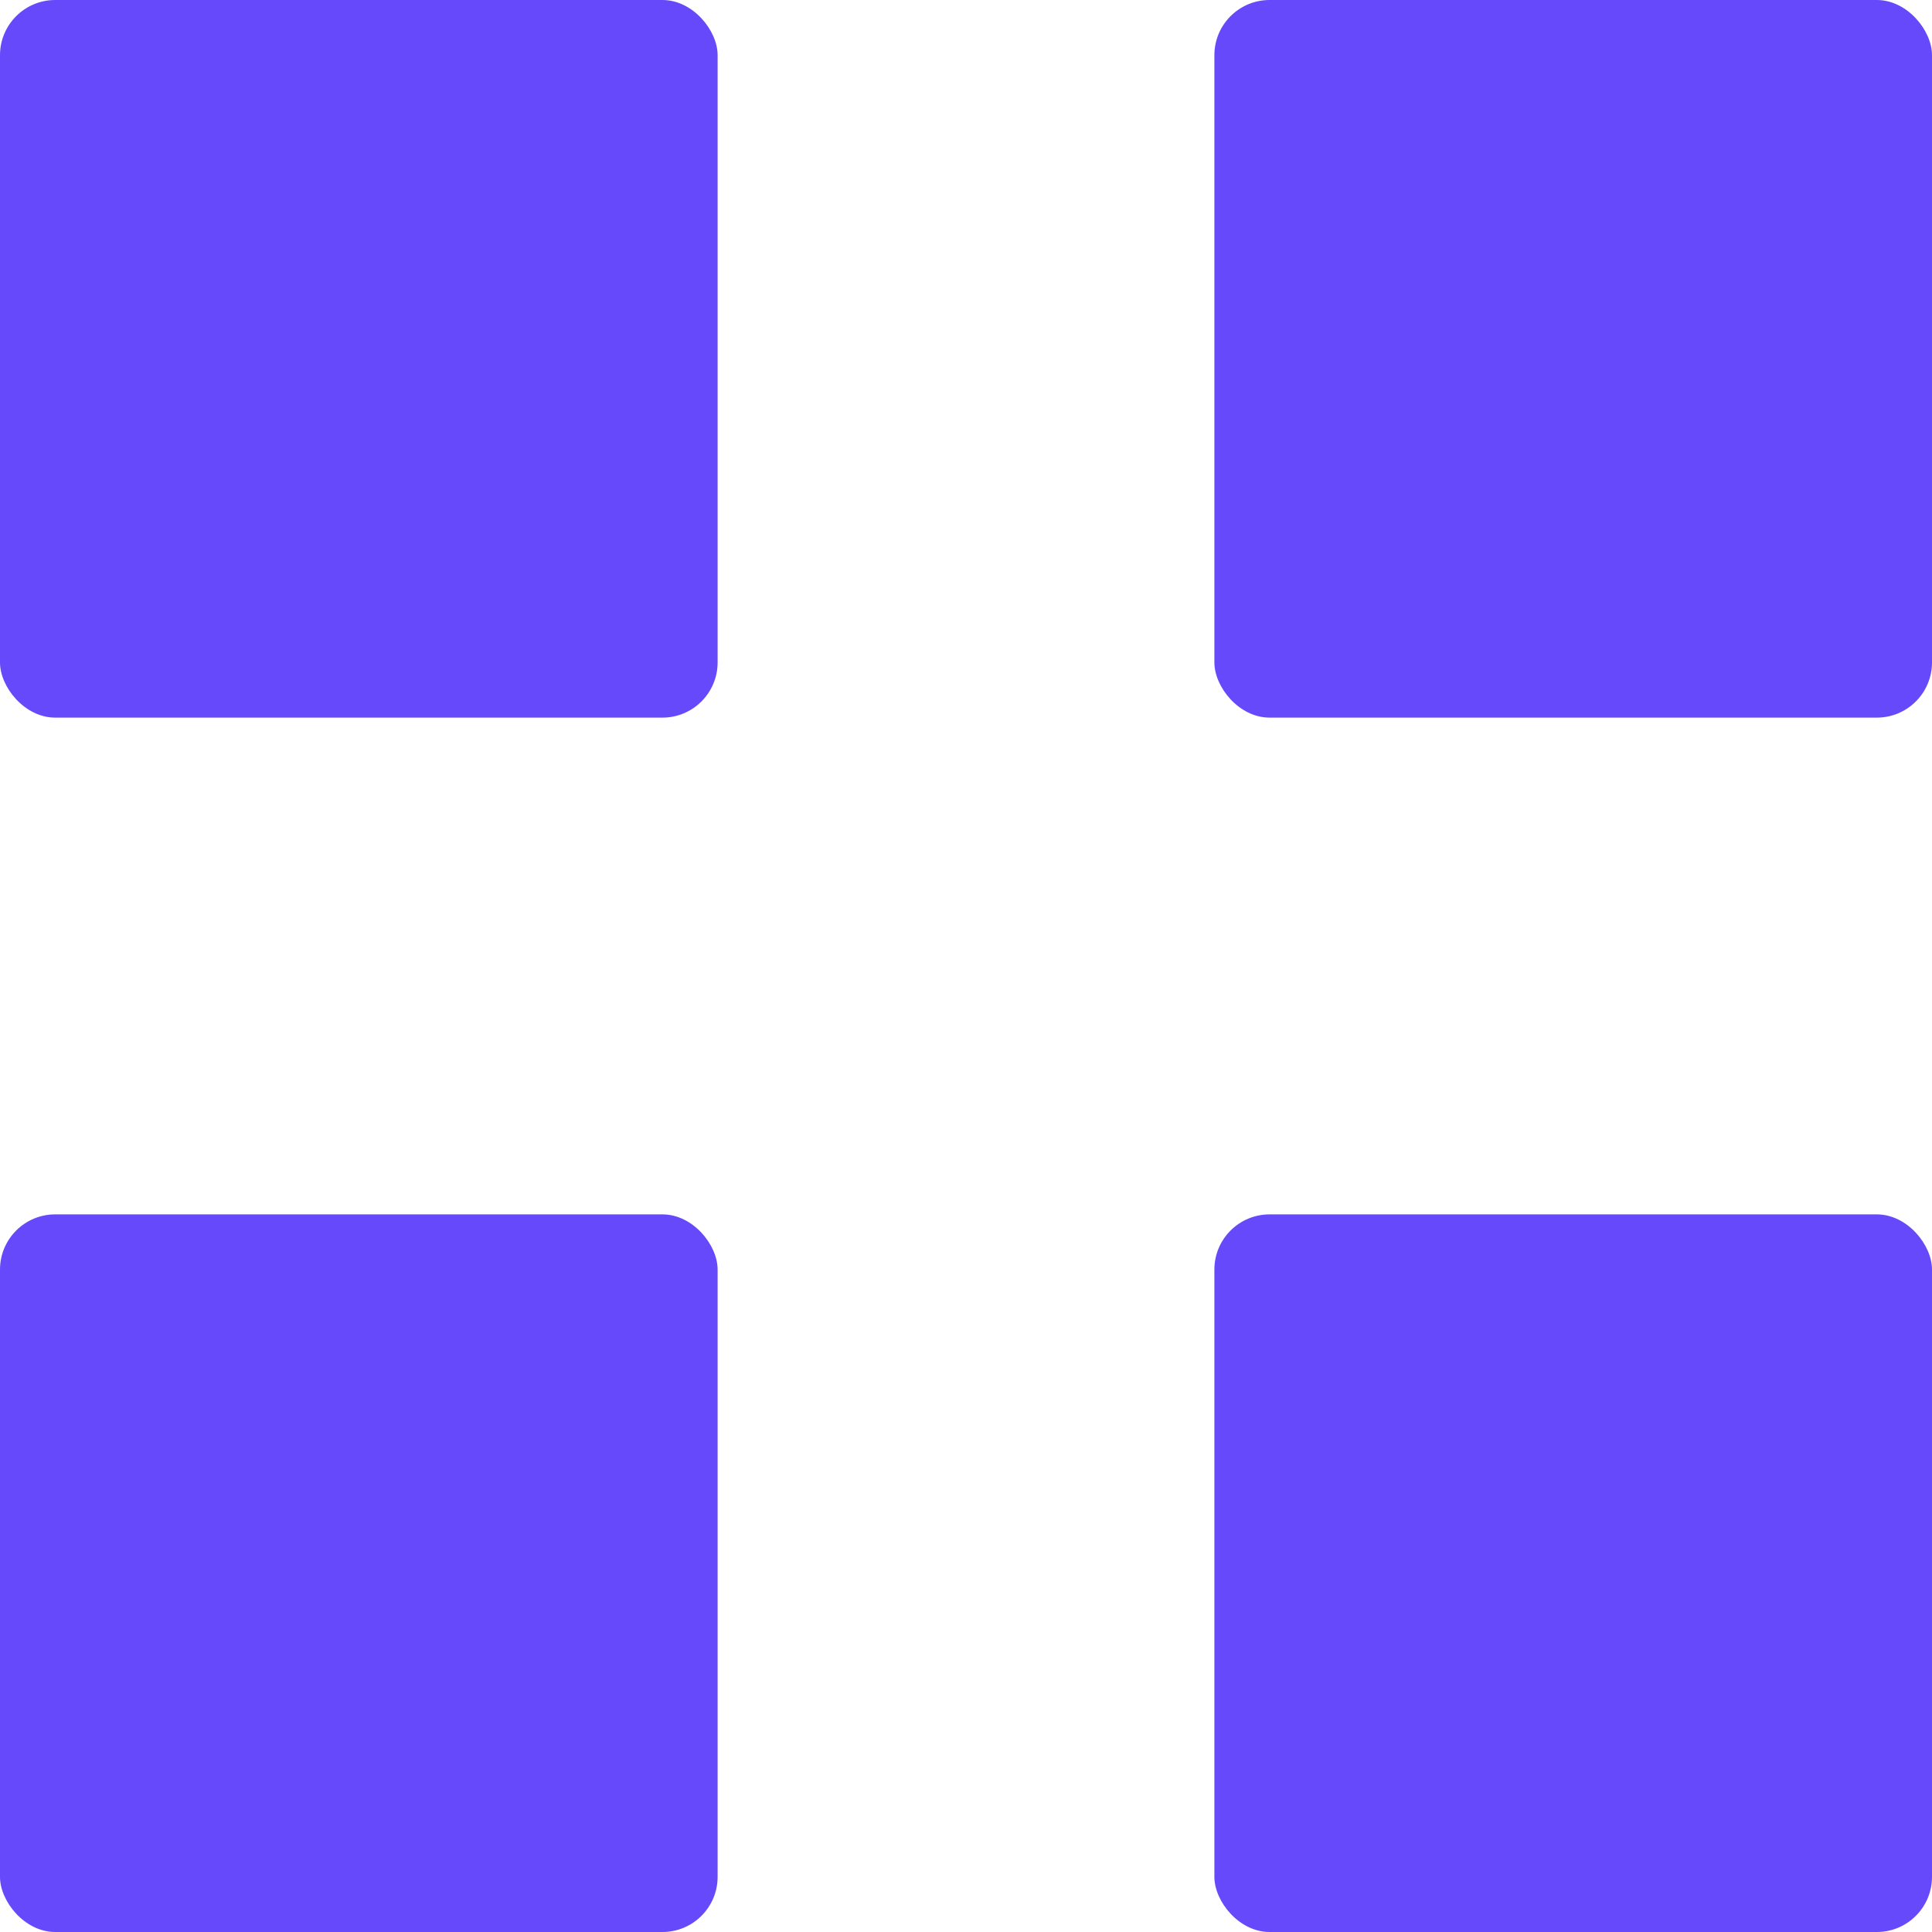
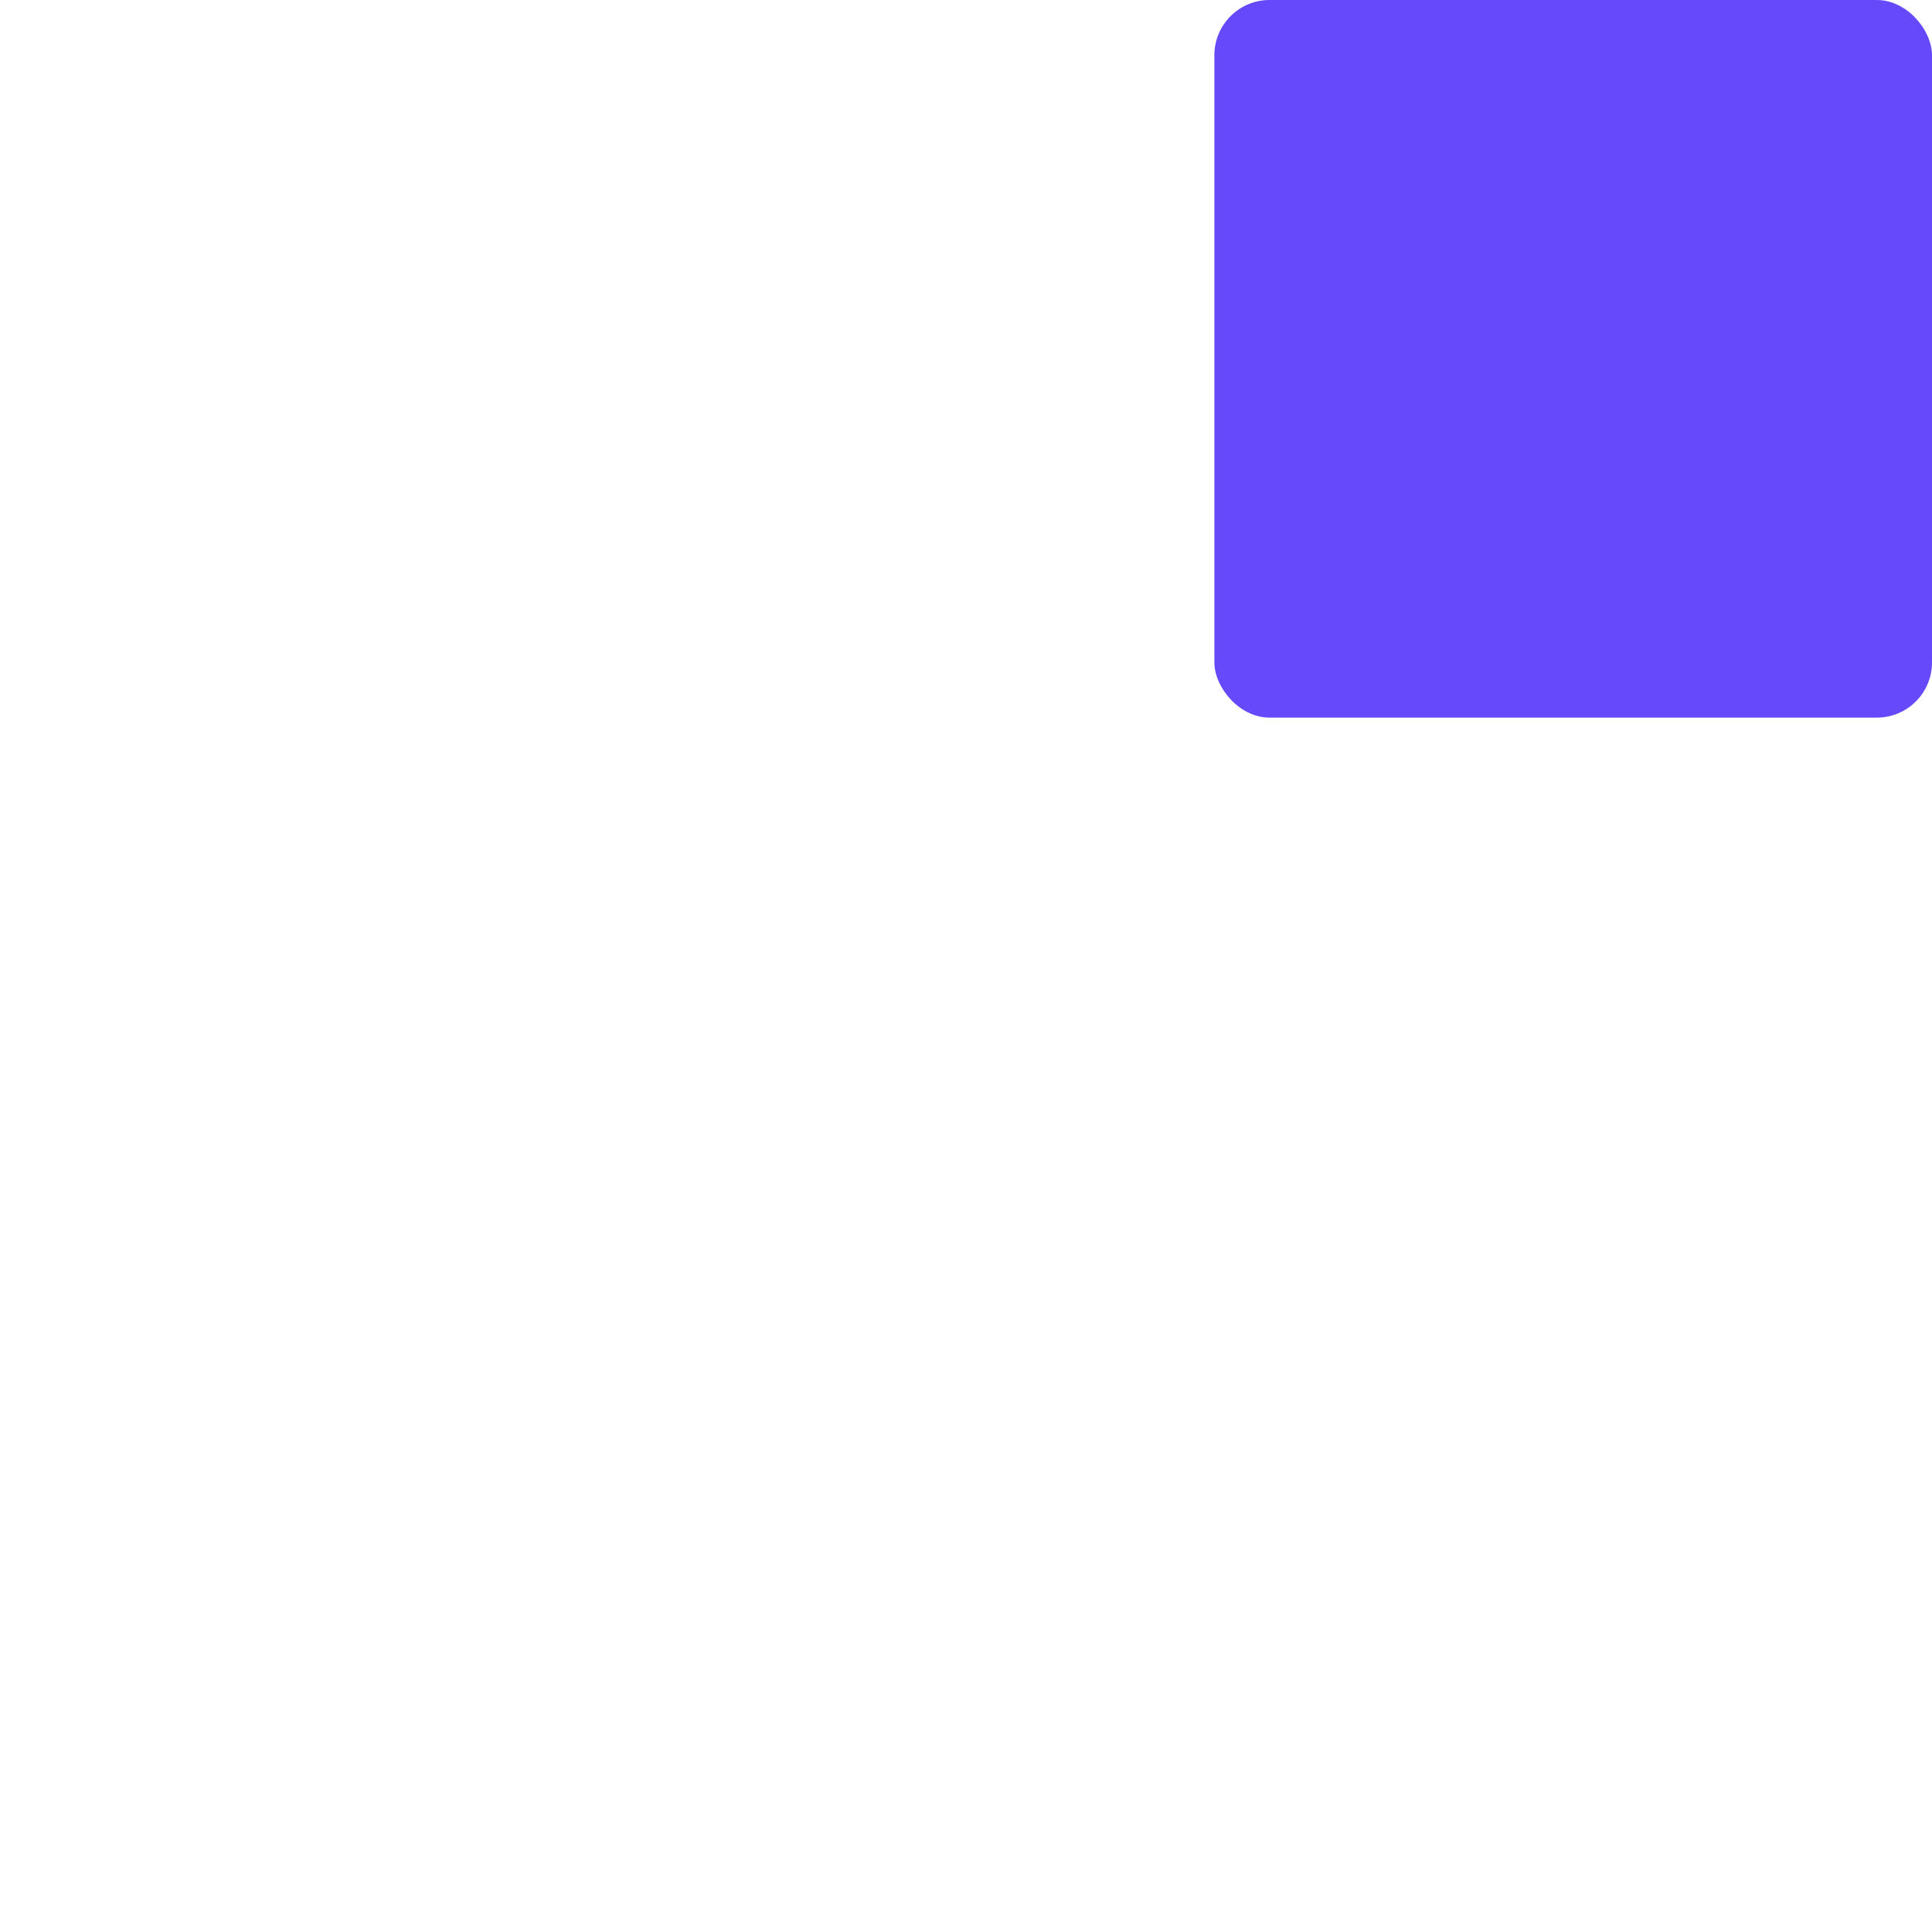
<svg xmlns="http://www.w3.org/2000/svg" width="16" height="16" viewBox="0 0 16 16" fill="none">
-   <rect width="5.943" height="5.943" rx="0.457" fill="#6649FB" />
  <rect x="10.057" width="5.943" height="5.943" rx="0.457" fill="#6649FB" />
-   <rect y="10.057" width="5.943" height="5.943" rx="0.457" fill="#6649FB" />
-   <rect x="10.057" y="10.057" width="5.943" height="5.943" rx="0.457" fill="#6649FB" />
</svg>